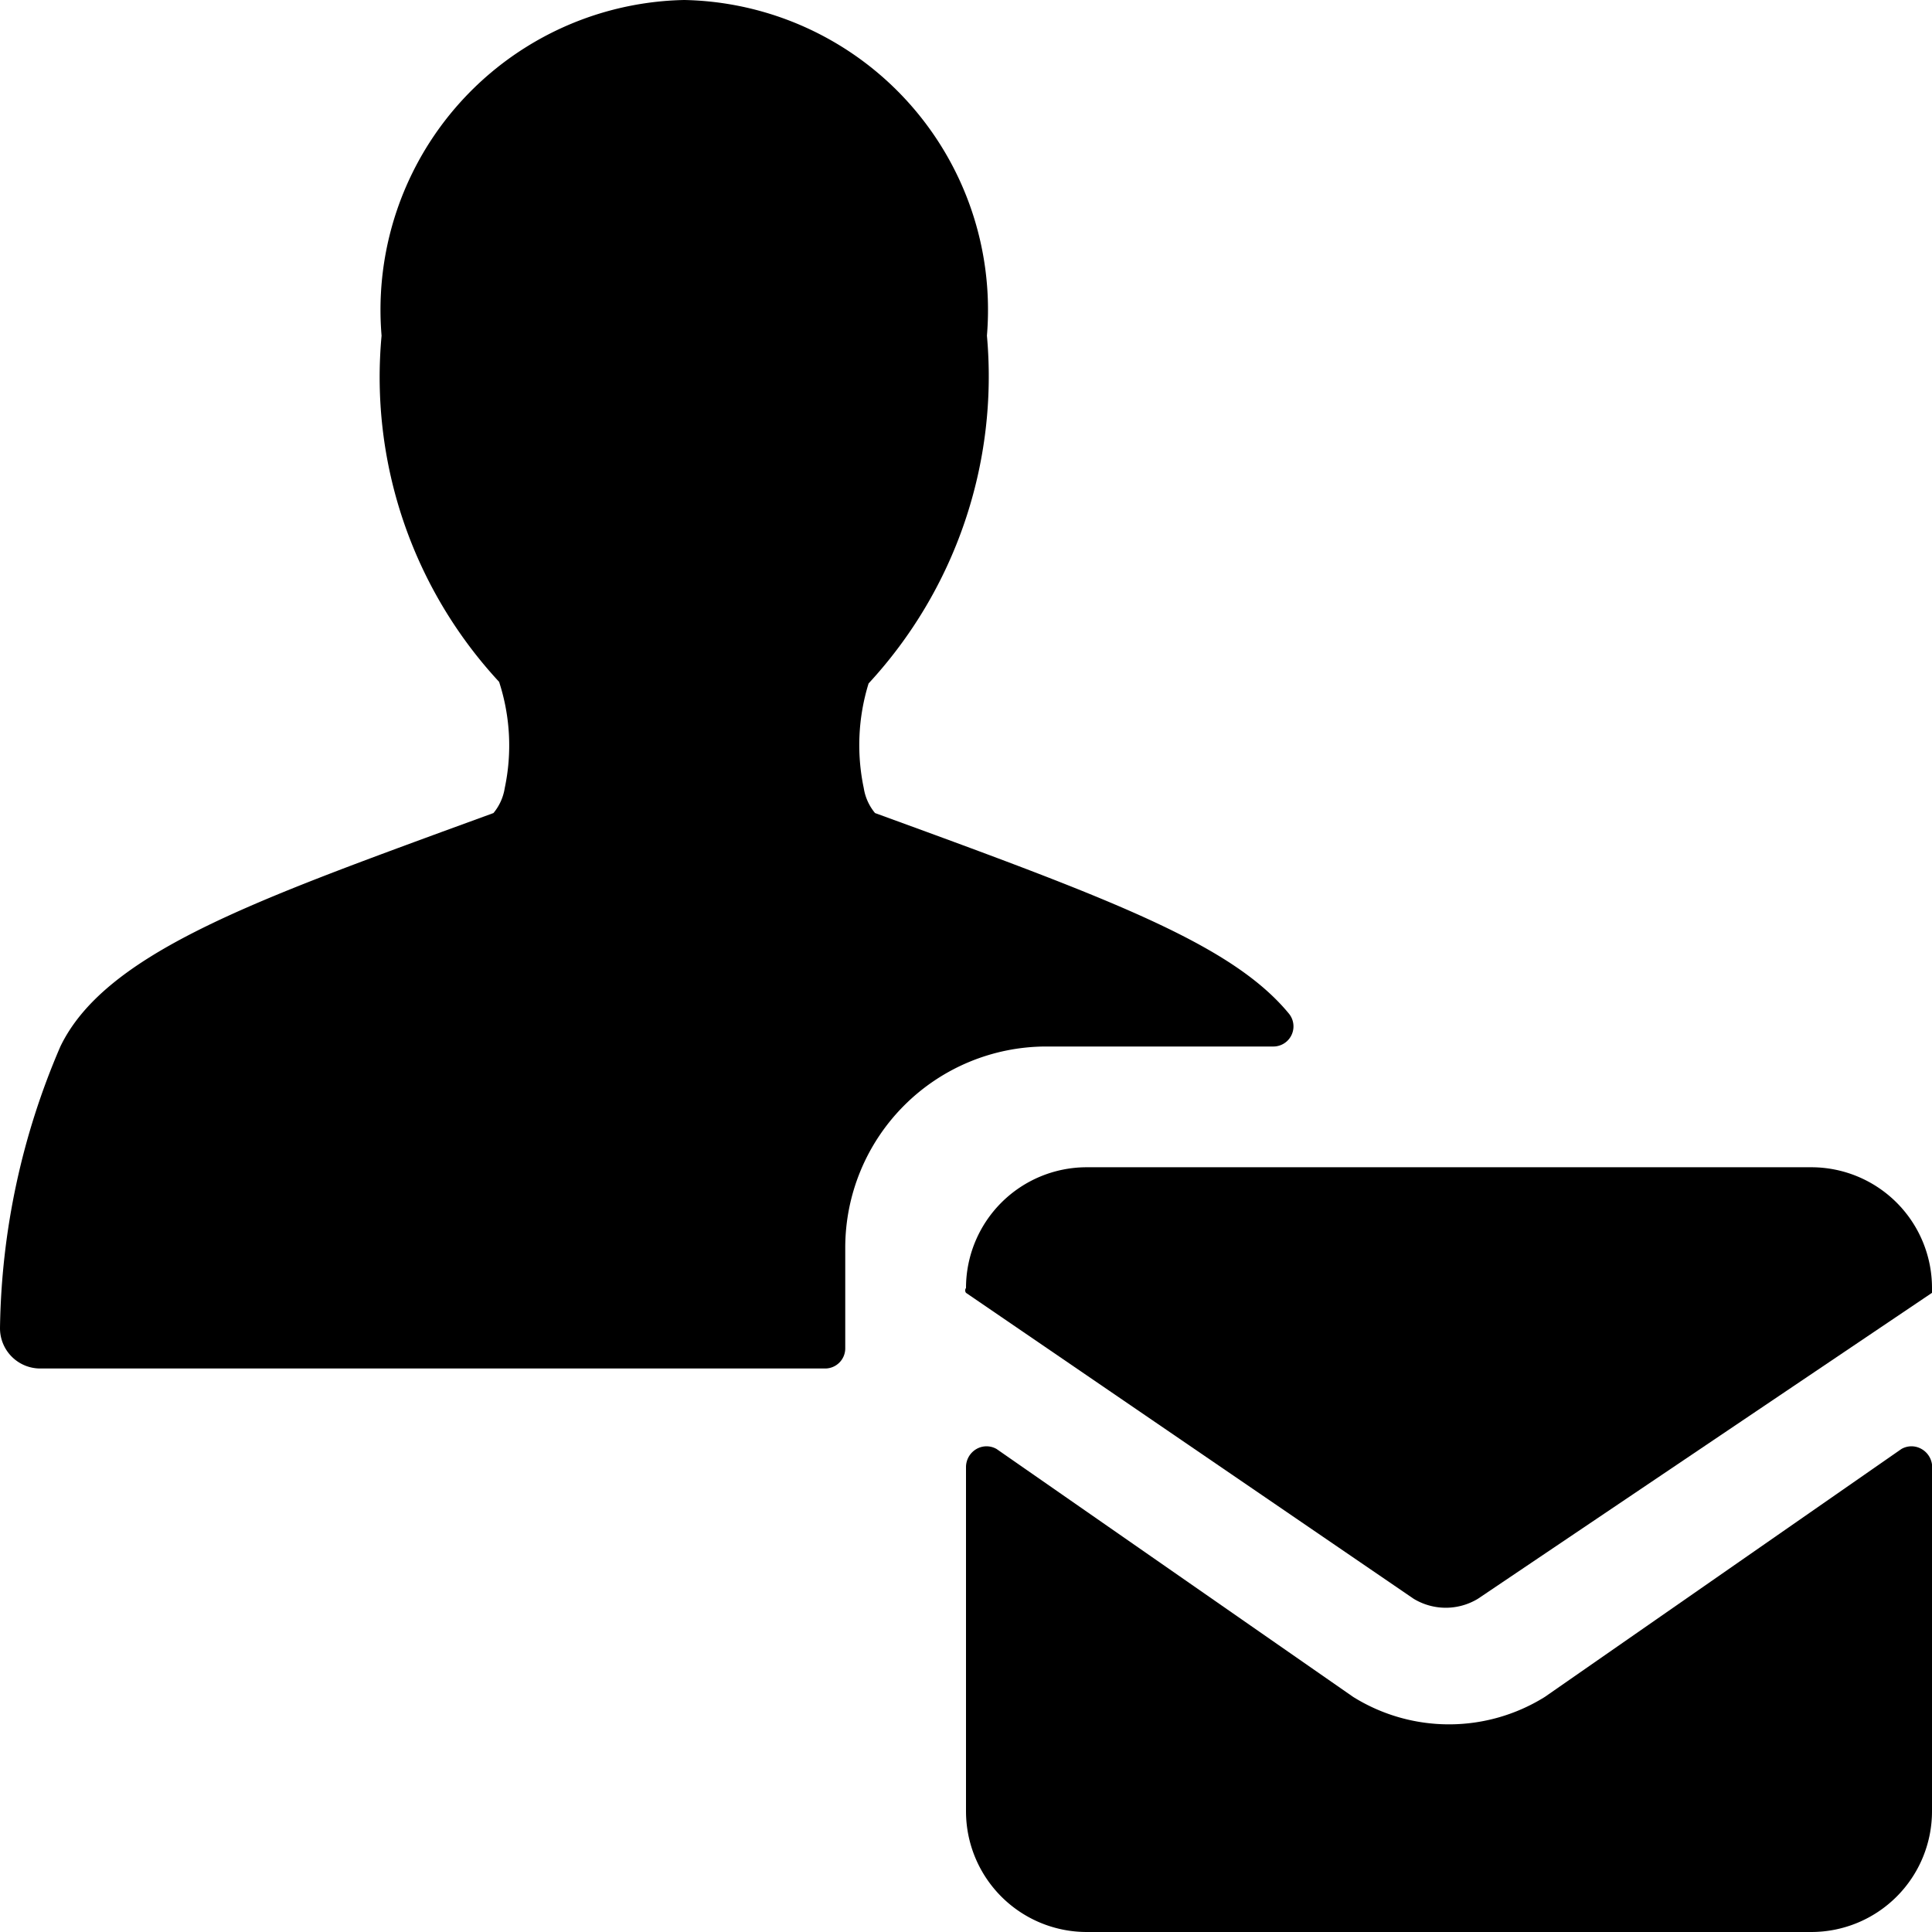
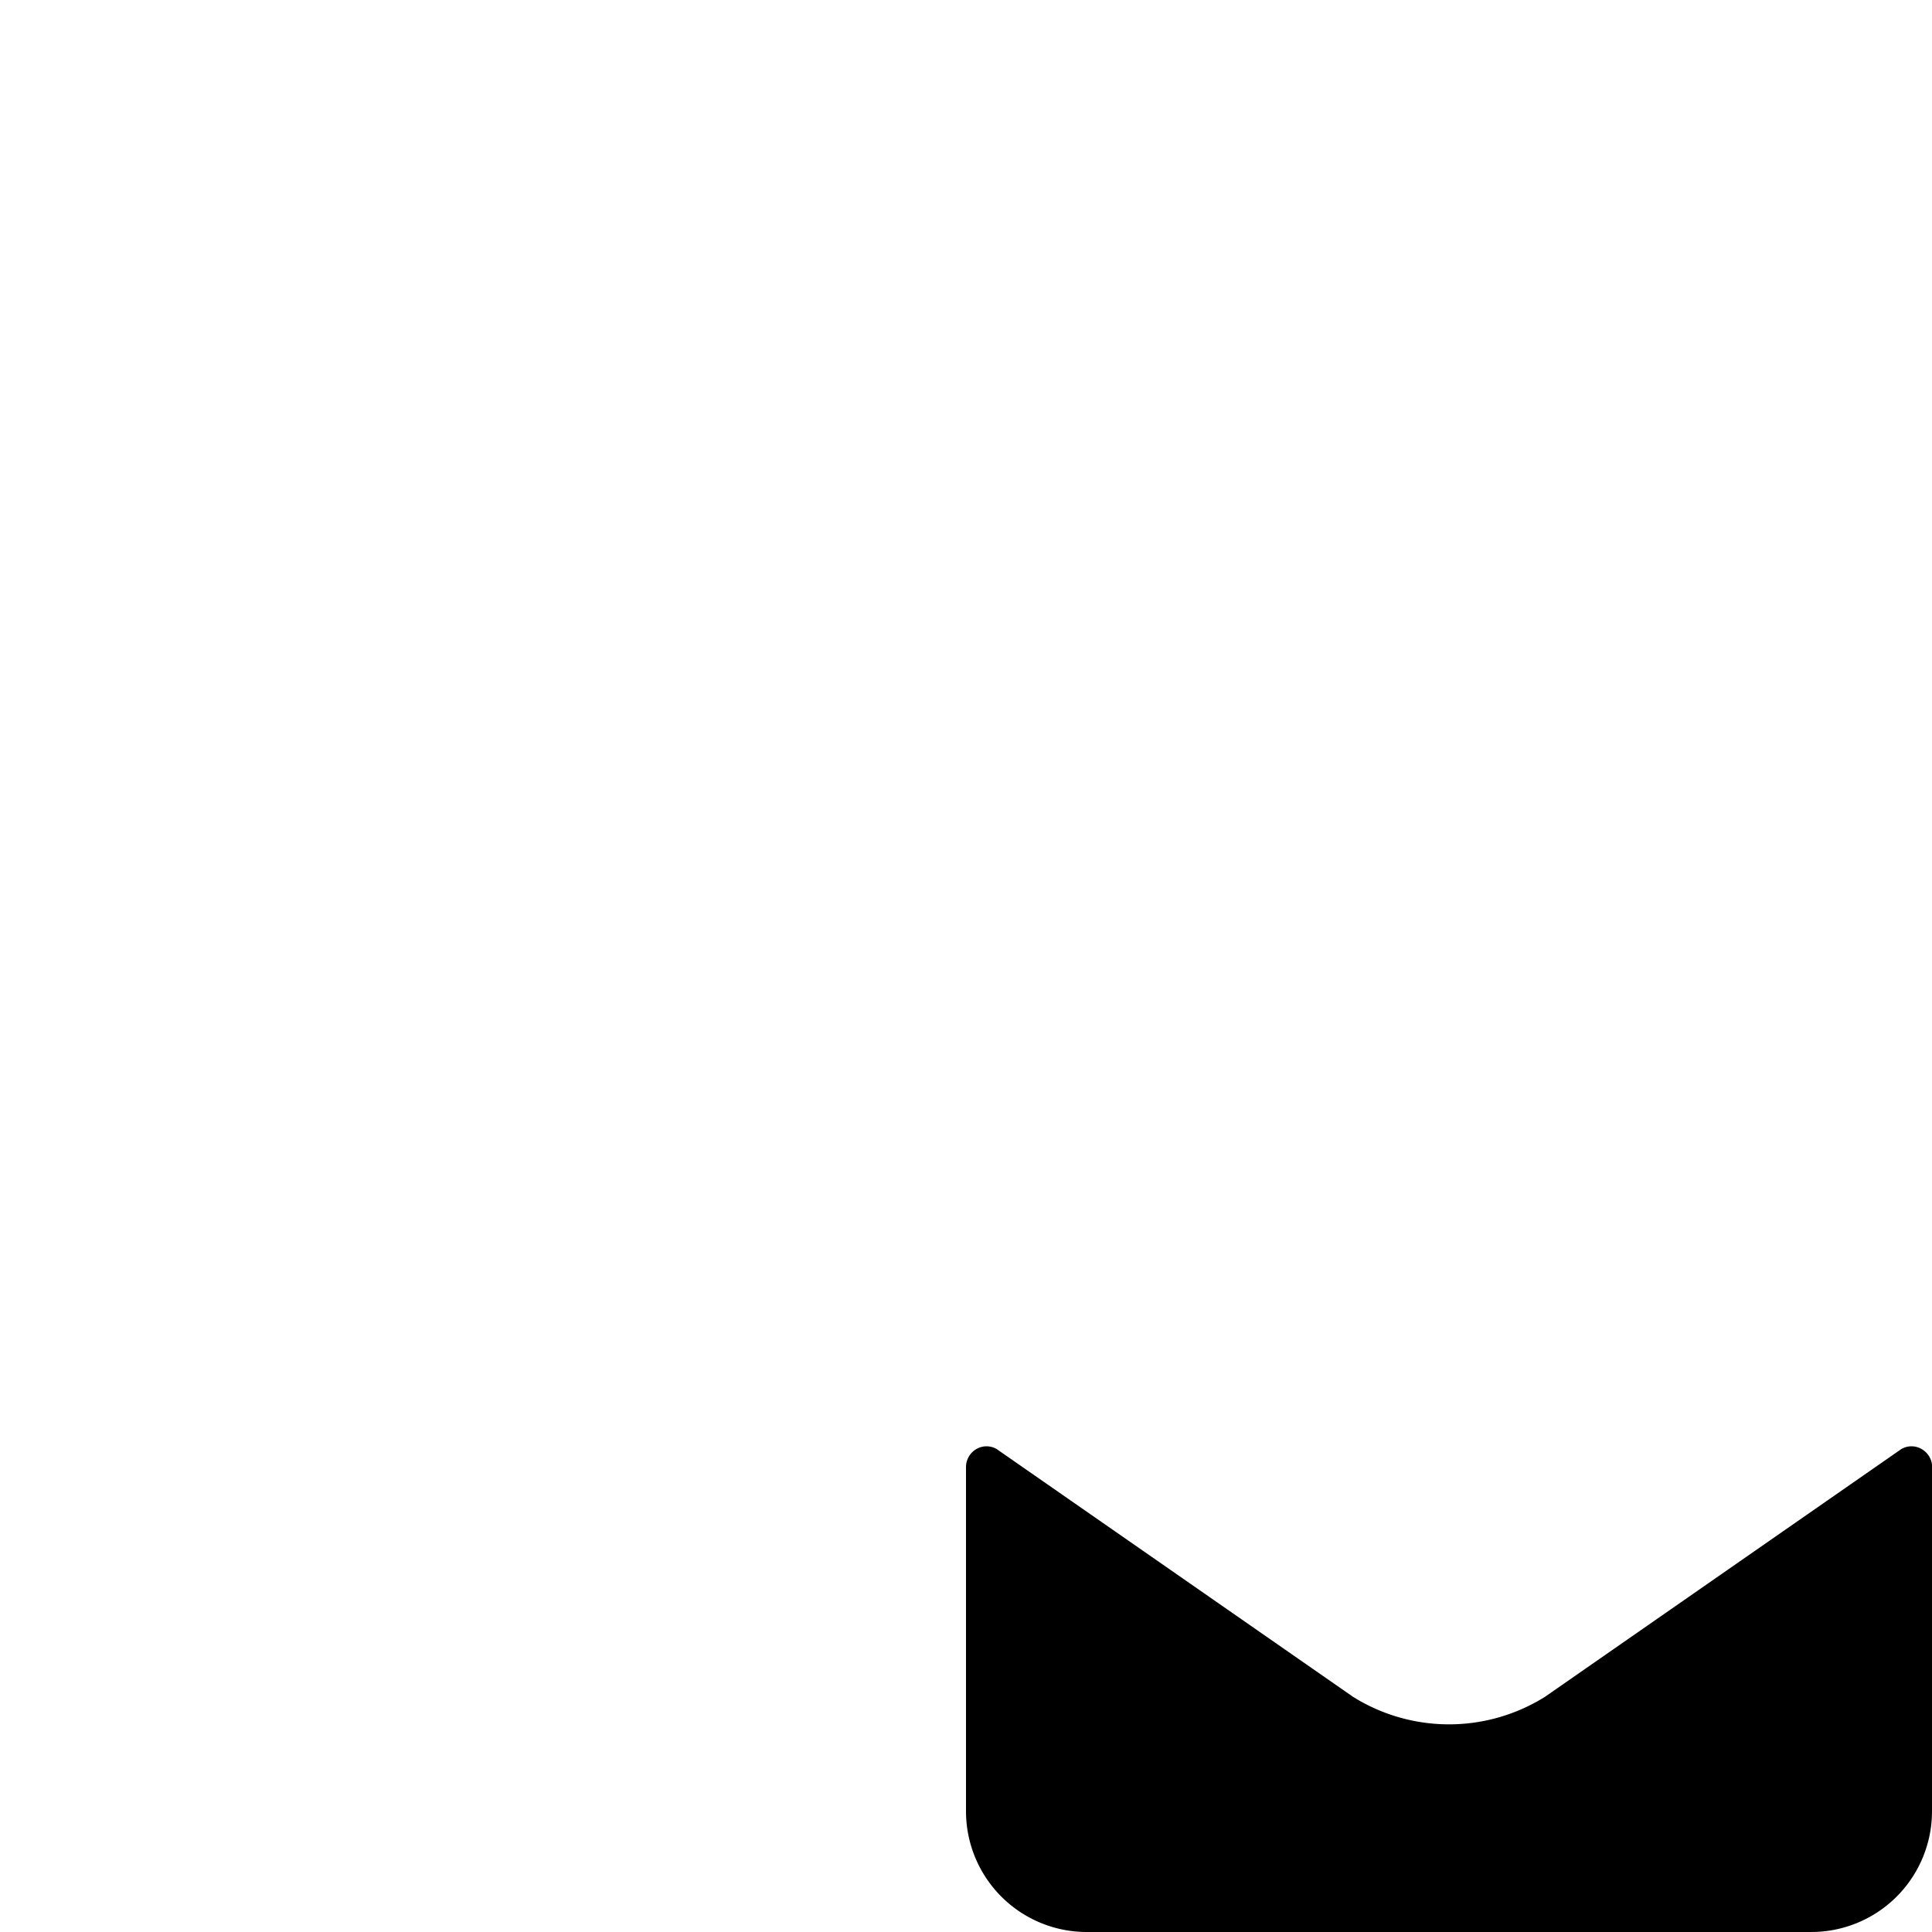
<svg xmlns="http://www.w3.org/2000/svg" viewBox="0 0 24 24">
  <g>
-     <path d="M10.5 15.5A2.5 2.5 0 0 1 13 13h2.81a0.25 0.25 0 0 0 0.2 -0.41c-0.66 -0.8 -2 -1.34 -4.51 -2.26l-0.63 -0.23a0.64 0.64 0 0 1 -0.14 -0.31 2.59 2.59 0 0 1 0.06 -1.3 5.62 5.62 0 0 0 1.47 -4.32A3.85 3.85 0 0 0 8.5 0a3.85 3.85 0 0 0 -3.76 4.17 5.57 5.57 0 0 0 1.46 4.3 2.55 2.55 0 0 1 0.07 1.32 0.64 0.64 0 0 1 -0.14 0.31l-0.63 0.23c-2.45 0.9 -4.21 1.55 -4.75 2.67A9.13 9.13 0 0 0 0 16.5a0.5 0.5 0 0 0 0.5 0.5h9.75a0.25 0.25 0 0 0 0.25 -0.25Z" fill="#000000" stroke-width="1" />
    <path d="M23.87 18a0.25 0.25 0 0 0 -0.25 0l-4.43 3.08a2.25 2.25 0 0 1 -2.38 0L12.38 18a0.25 0.25 0 0 0 -0.25 0 0.26 0.26 0 0 0 -0.13 0.22v4.28a1.5 1.5 0 0 0 1.5 1.5h9a1.5 1.5 0 0 0 1.5 -1.5v-4.24a0.26 0.26 0 0 0 -0.13 -0.26Z" fill="#000000" stroke-width="1" />
-     <path d="M24 16a1.5 1.5 0 0 0 -1.5 -1.5h-9A1.5 1.5 0 0 0 12 16a0.05 0.05 0 0 0 0 0.06l5.56 3.8a0.77 0.77 0 0 0 0.8 0l5.64 -3.8a0.06 0.06 0 0 0 0 -0.06Z" fill="#000000" stroke-width="1" />
  </g>
</svg>